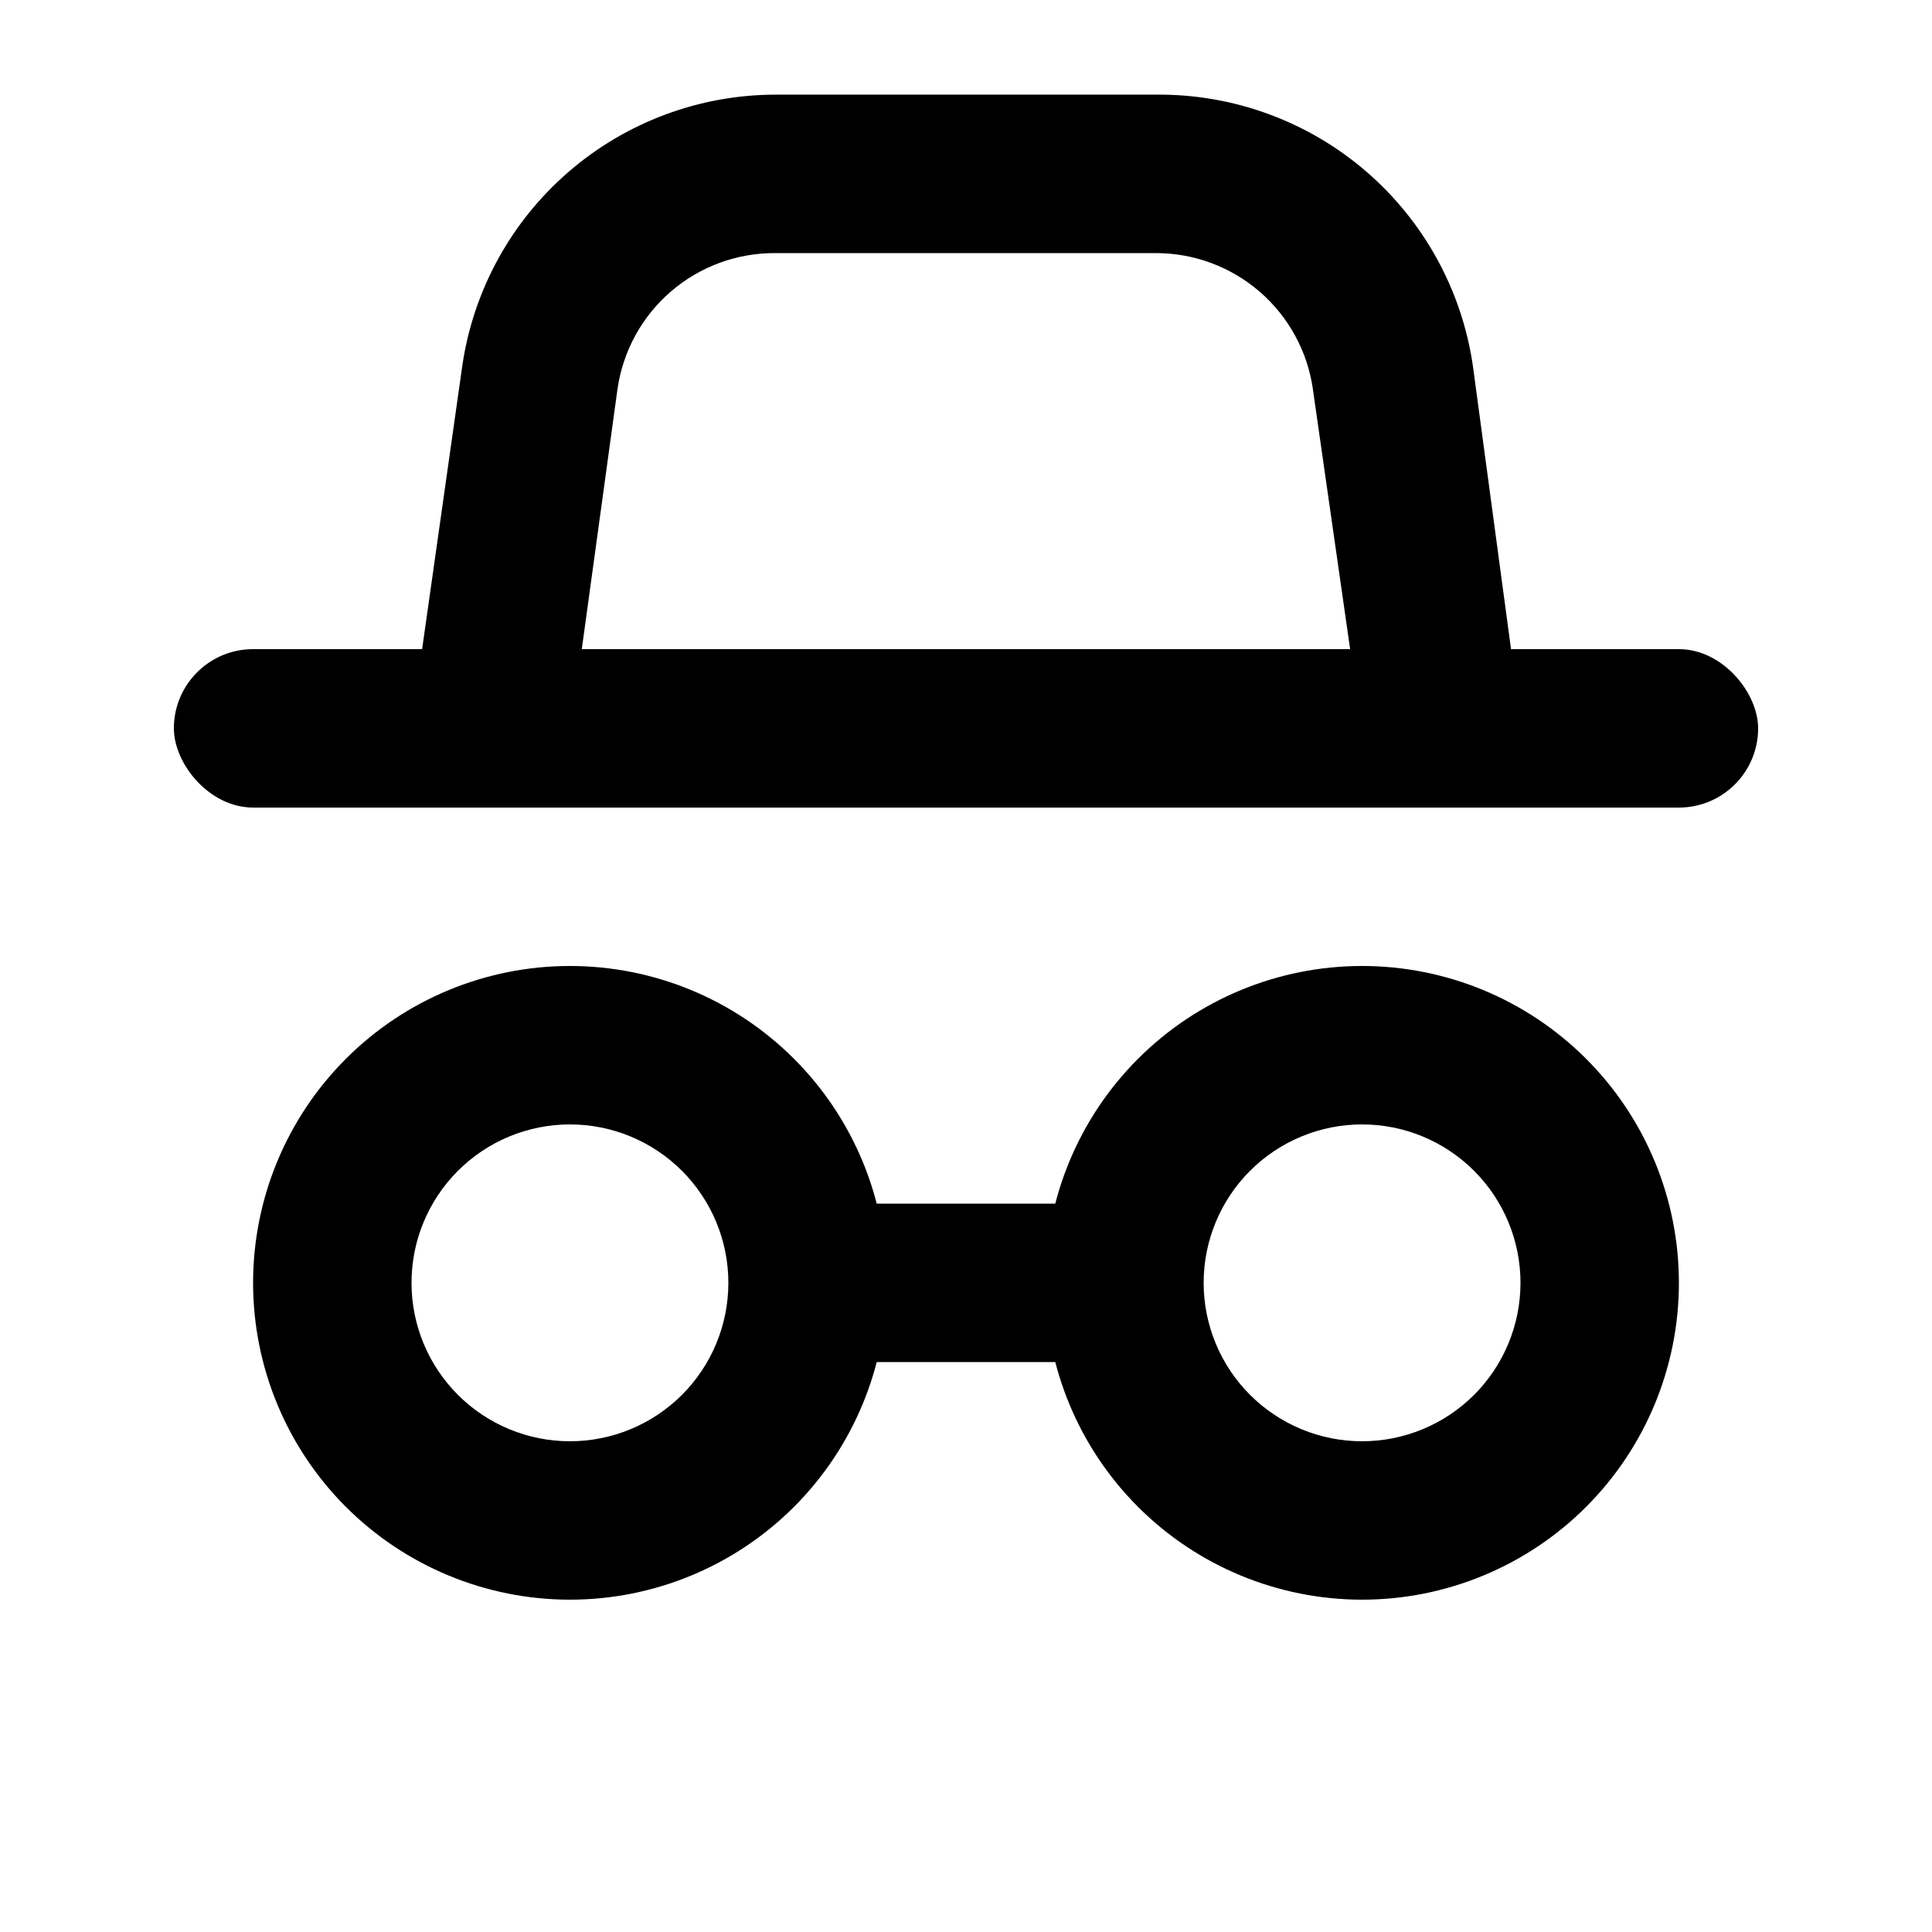
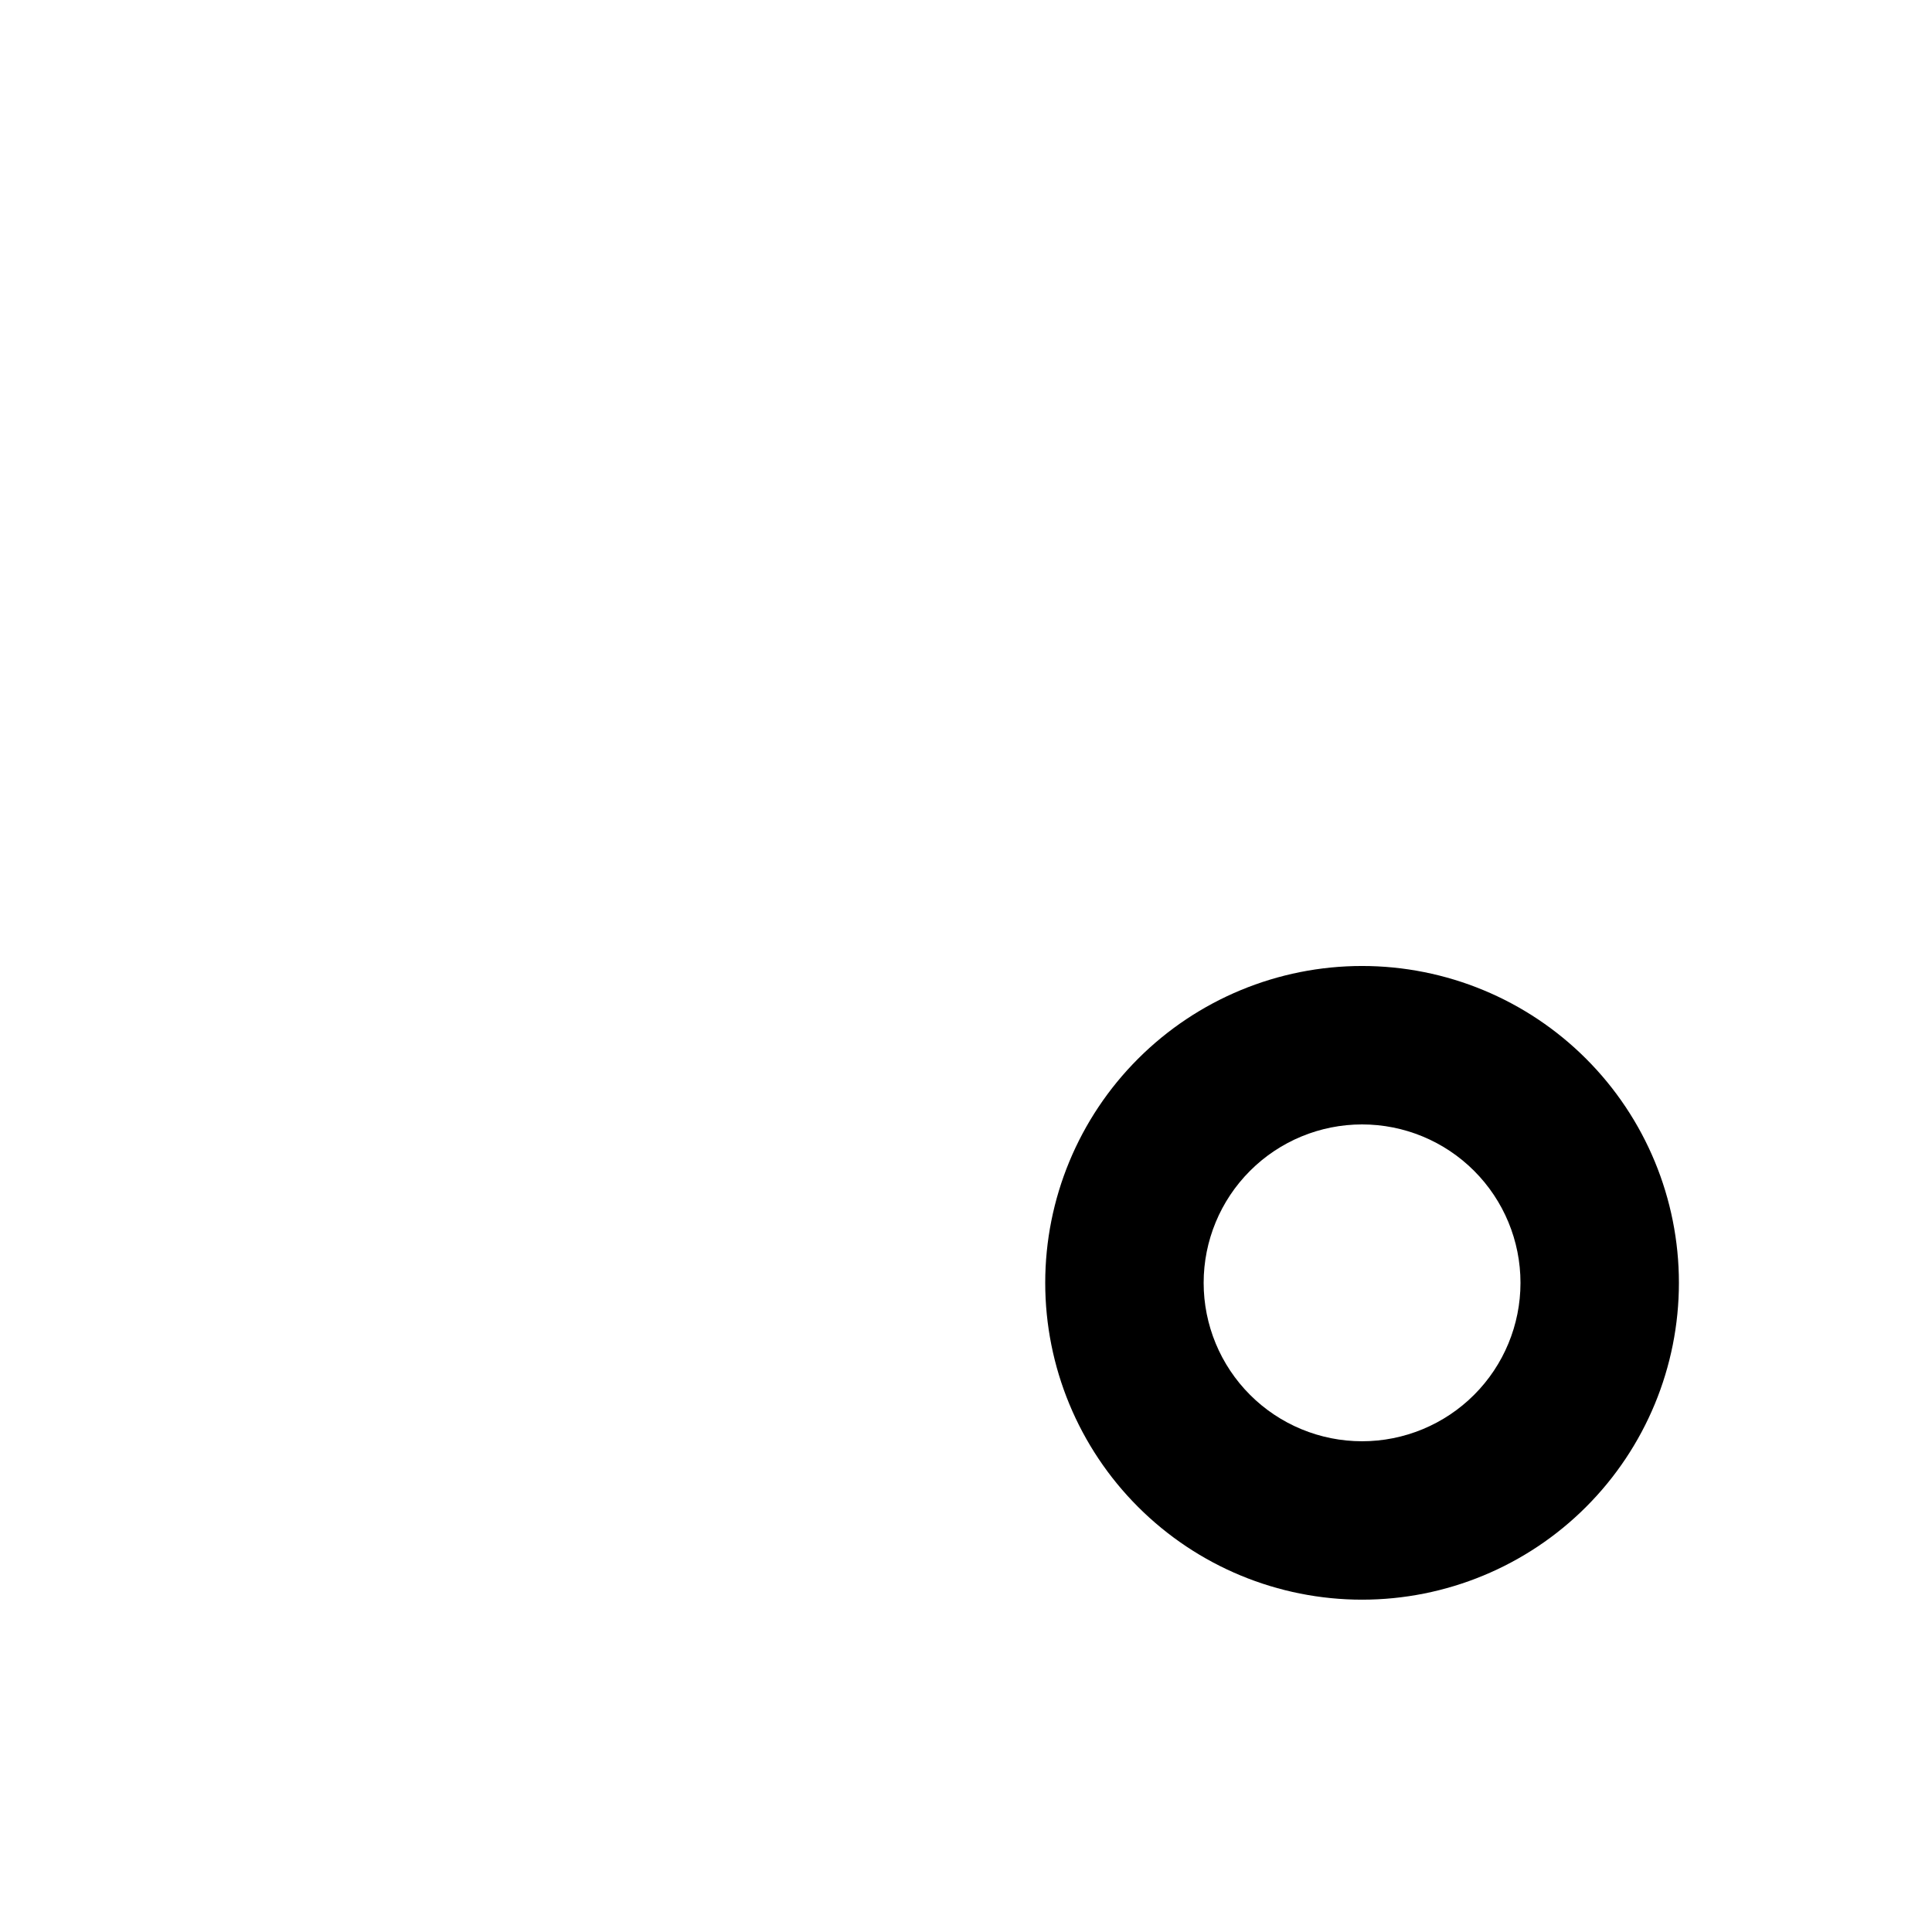
<svg xmlns="http://www.w3.org/2000/svg" fill="#000000" width="800px" height="800px" version="1.1" viewBox="144 144 512 512">
  <g>
-     <path d="m295.04 567.93c-22.27 0-43.629-8.844-59.375-24.594-15.746-15.746-24.594-37.102-24.594-59.375 0-22.27 8.848-43.625 24.594-59.371 15.746-15.75 37.105-24.594 59.375-24.594 22.27 0 43.625 8.844 59.375 24.594 15.746 15.746 24.594 37.102 24.594 59.371 0 22.273-8.848 43.629-24.594 59.375-15.75 15.75-37.105 24.594-59.375 24.594zm0-125.95v0.004c-11.137 0-21.816 4.422-29.688 12.297-7.875 7.871-12.297 18.551-12.297 29.684 0 11.137 4.422 21.816 12.297 29.688 7.871 7.875 18.551 12.297 29.688 12.297 11.133 0 21.812-4.422 29.688-12.297 7.871-7.871 12.297-18.551 12.297-29.688 0-11.133-4.426-21.812-12.297-29.684-7.875-7.875-18.555-12.297-29.688-12.297z" />
    <path d="m504.96 567.93c-22.27 0-43.625-8.844-59.371-24.594-15.75-15.746-24.594-37.102-24.594-59.375 0-22.27 8.844-43.625 24.594-59.371 15.746-15.75 37.102-24.594 59.371-24.594 22.273 0 43.629 8.844 59.375 24.594 15.75 15.746 24.594 37.102 24.594 59.371 0 22.273-8.844 43.629-24.594 59.375-15.746 15.75-37.102 24.594-59.375 24.594zm0-125.95v0.004c-11.133 0-21.812 4.422-29.684 12.297-7.875 7.871-12.297 18.551-12.297 29.684 0 11.137 4.422 21.816 12.297 29.688 7.871 7.875 18.551 12.297 29.684 12.297 11.137 0 21.816-4.422 29.688-12.297 7.875-7.871 12.297-18.551 12.297-29.688 0-11.133-4.422-21.812-12.297-29.684-7.871-7.875-18.551-12.297-29.688-12.297z" />
-     <path d="m211.07 316.03h377.86c11.594 0 20.992 11.594 20.992 20.992 0 11.594-9.398 20.992-20.992 20.992h-377.86c-11.594 0-20.992-11.594-20.992-20.992 0-11.594 9.398-20.992 20.992-20.992z" />
-     <path d="m550.09 358.02h-300.18l16.582-116.93c2.879-19.996 12.867-38.281 28.137-51.504 15.27-13.227 34.793-20.504 54.992-20.5h100.76c20.344-0.207 40.07 6.977 55.516 20.223 15.445 13.242 25.555 31.645 28.453 51.781zm-251.91-41.984h203.62l-9.867-68.855h0.008c-1.418-10.016-6.402-19.184-14.039-25.816s-17.41-10.289-27.527-10.289h-100.76c-10.188-0.102-20.062 3.508-27.789 10.148-7.723 6.644-12.77 15.871-14.195 25.957z" />
-     <path d="m358.02 462.98h83.969v41.984h-83.969z" />
  </g>
</svg>